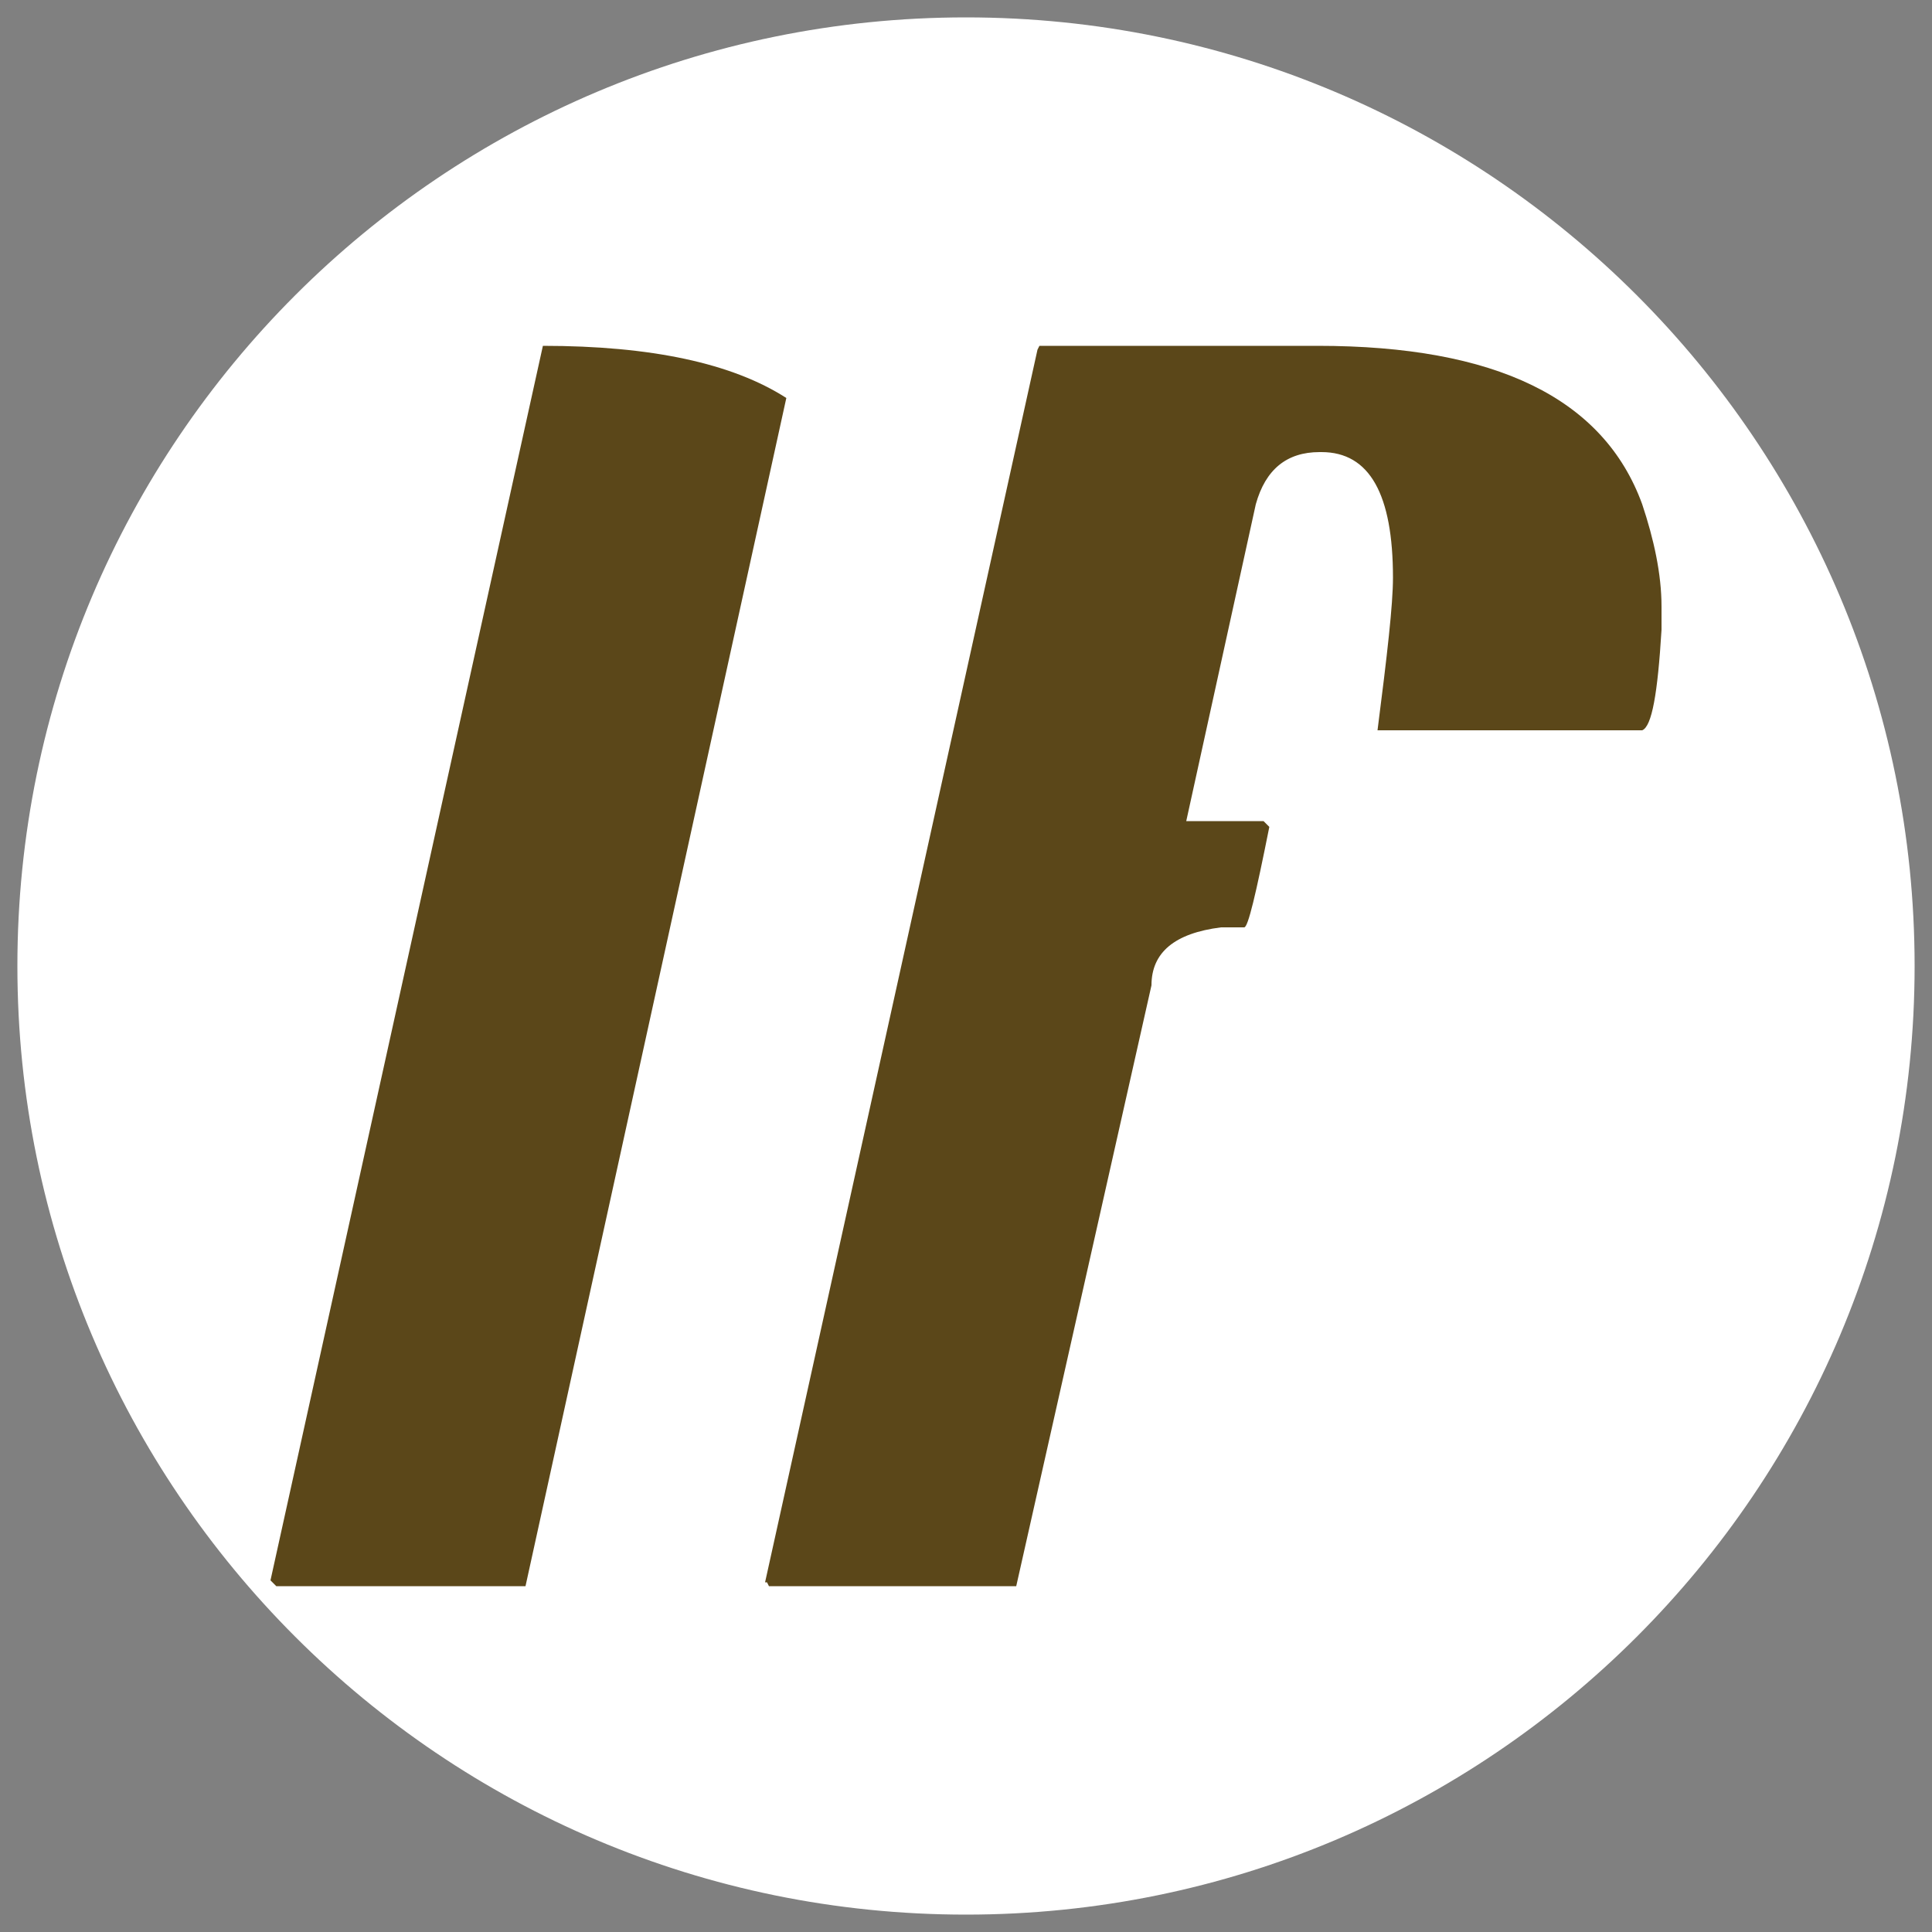
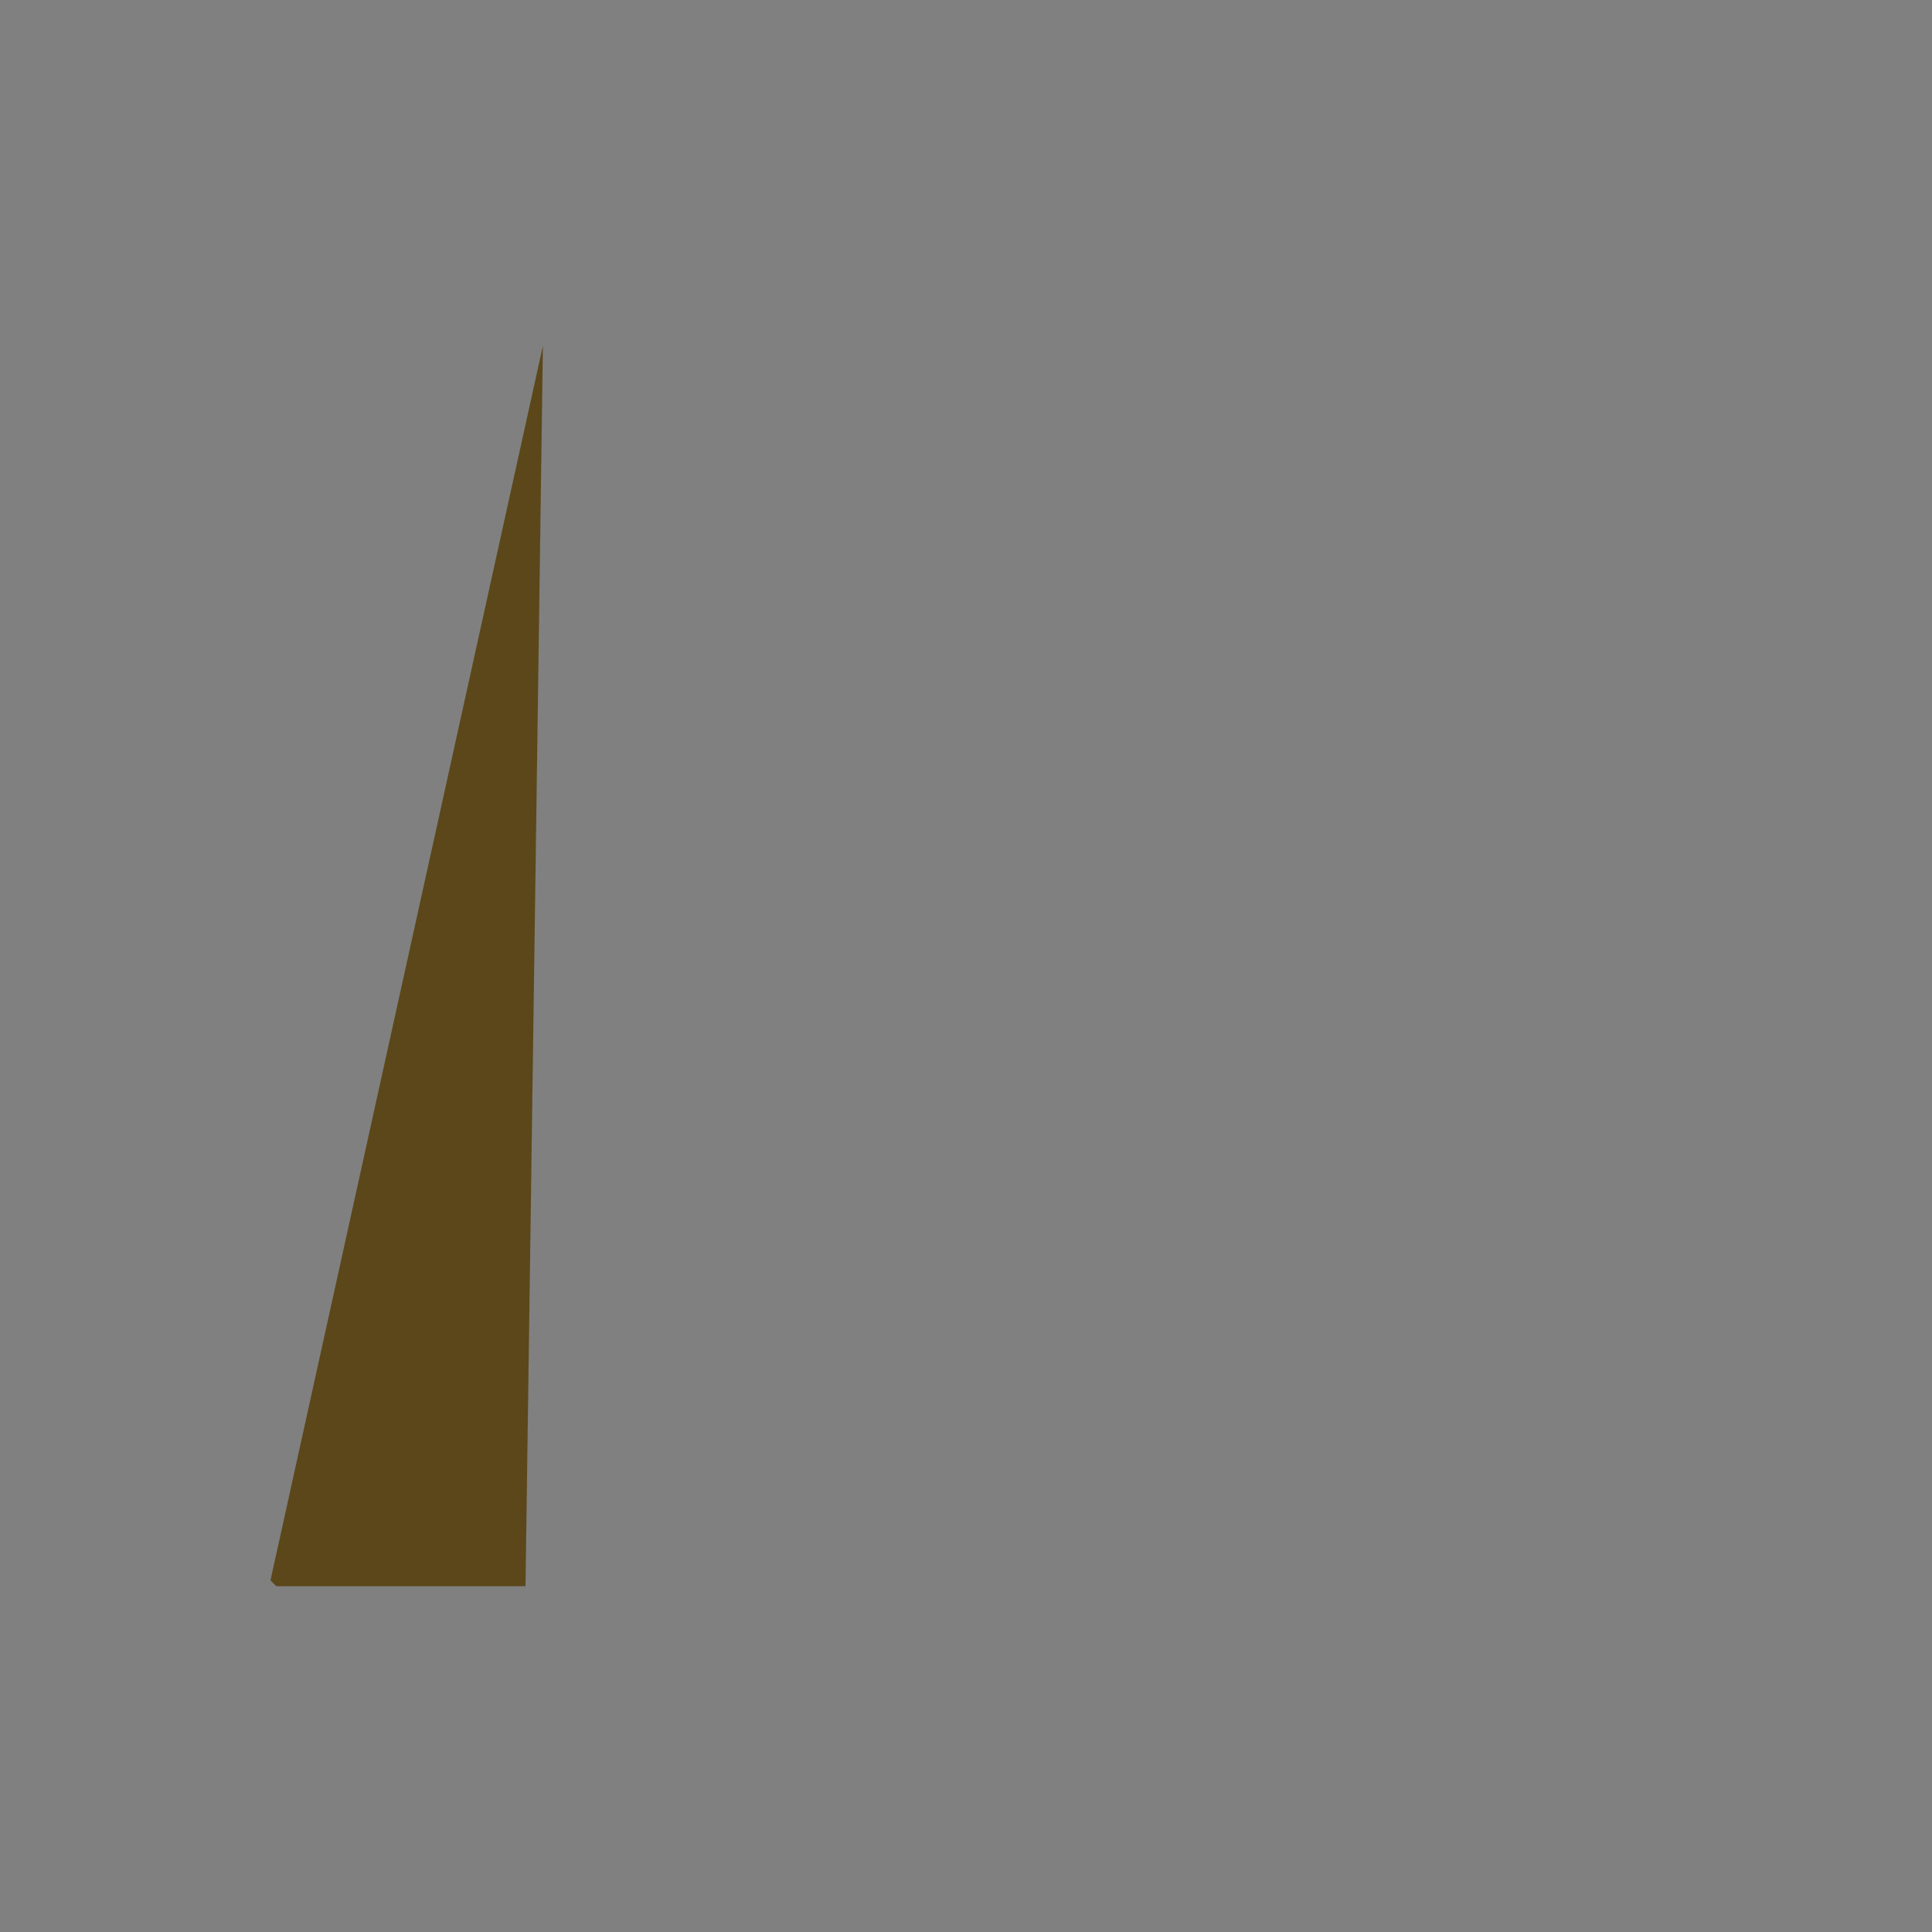
<svg xmlns="http://www.w3.org/2000/svg" data-bbox="0.9 0.9 98.2 98.2" viewBox="0 0 100 100" data-type="color">
  <rect x="0" y="0" width="100" height="100" fill="#808080" stroke="none" />
  <g>
-     <path fill="#ffffff" d="M99.1 50c0 27.117-21.983 49.1-49.1 49.1S.9 77.117.9 50 22.883.9 50 .9 99.1 22.883 99.1 50" data-color="1" />
-     <path d="M28.1 17.9q8.4 0 12.6 2.7L27.2 82.1H14.3l-.3-.3z" fill="#5b4719" data-color="2" />
-     <path d="M68.2 17.9c9.2 0 14.8 2.7 16.8 8.2.6 1.8 1 3.6 1 5.3v1.2c-.2 3.3-.5 5-1 5.2H71.3c.5-3.9.8-6.5.8-7.9 0-4.3-1.2-6.5-3.7-6.5h-.1q-2.55 0-3.3 2.7l-3.6 16.4h4l.3.3c-.7 3.5-1.1 5.2-1.3 5.2h-1.2q-3.6.45-3.6 3l-7 31.1H39.8l-.1-.2h-.1l14.1-63.8.1-.2z" fill="#5b4719" data-color="2" />
+     <path d="M28.1 17.9L27.2 82.1H14.3l-.3-.3z" fill="#5b4719" data-color="2" />
  </g>
</svg>